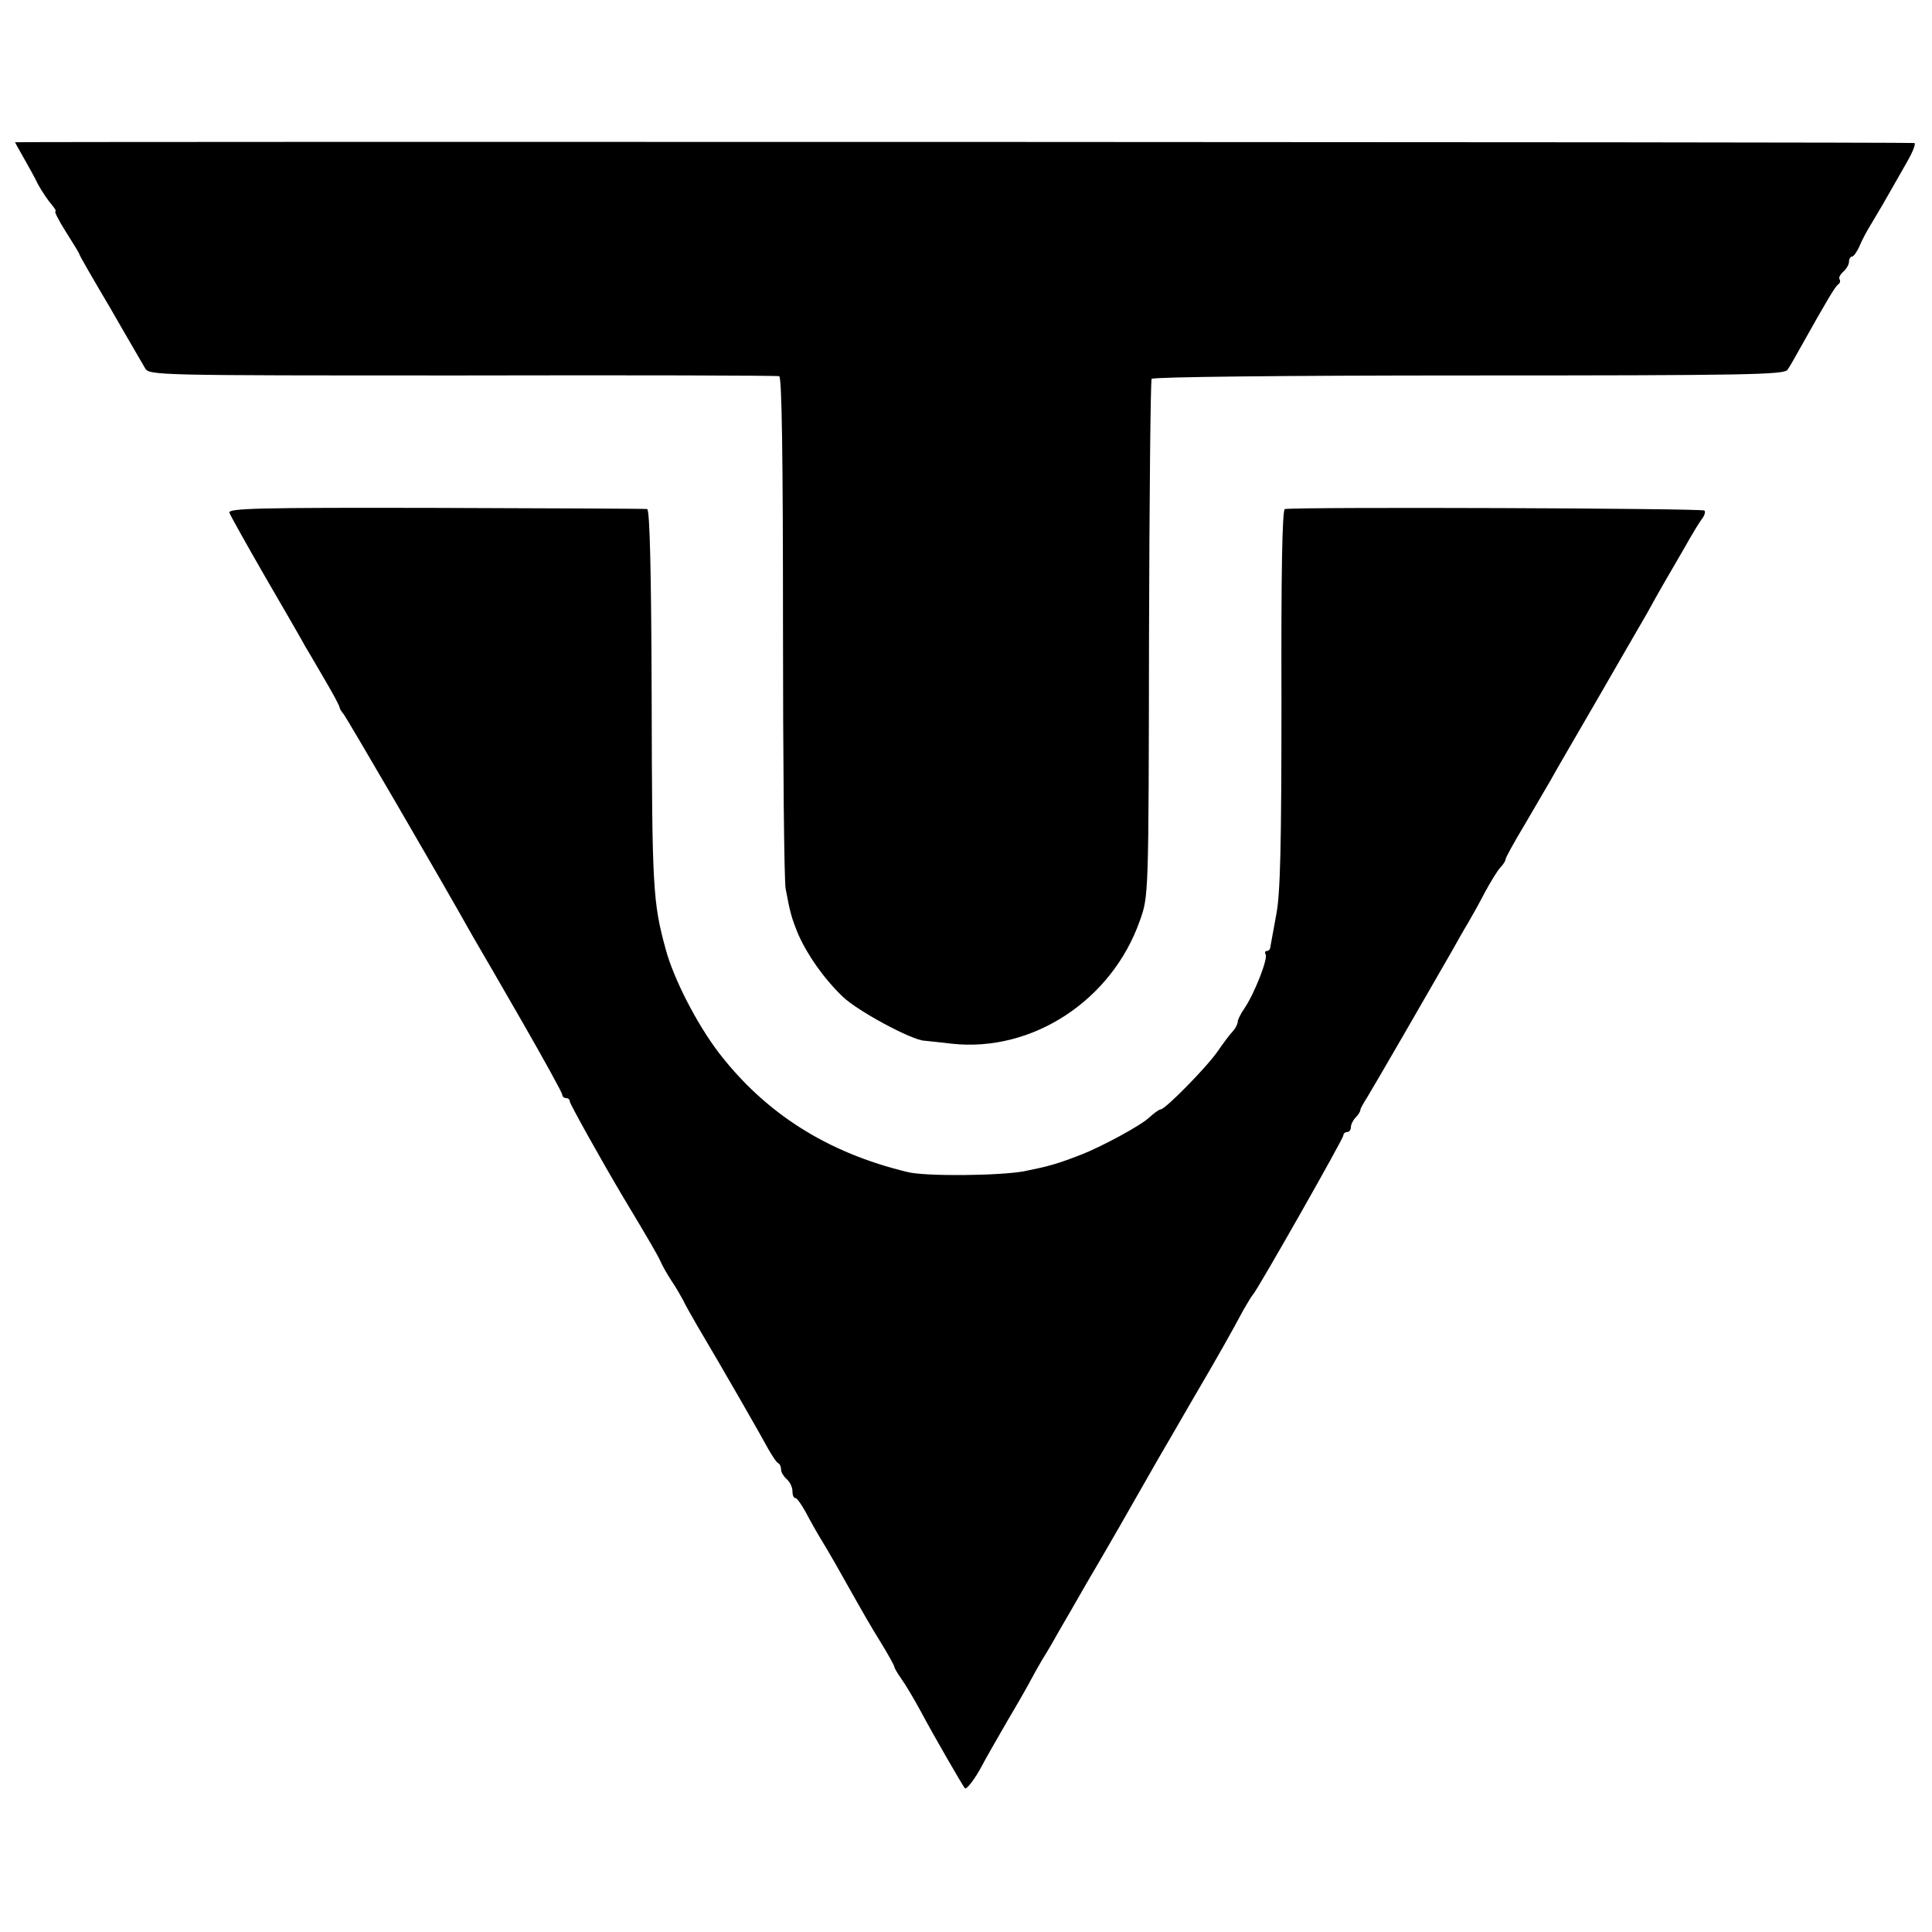
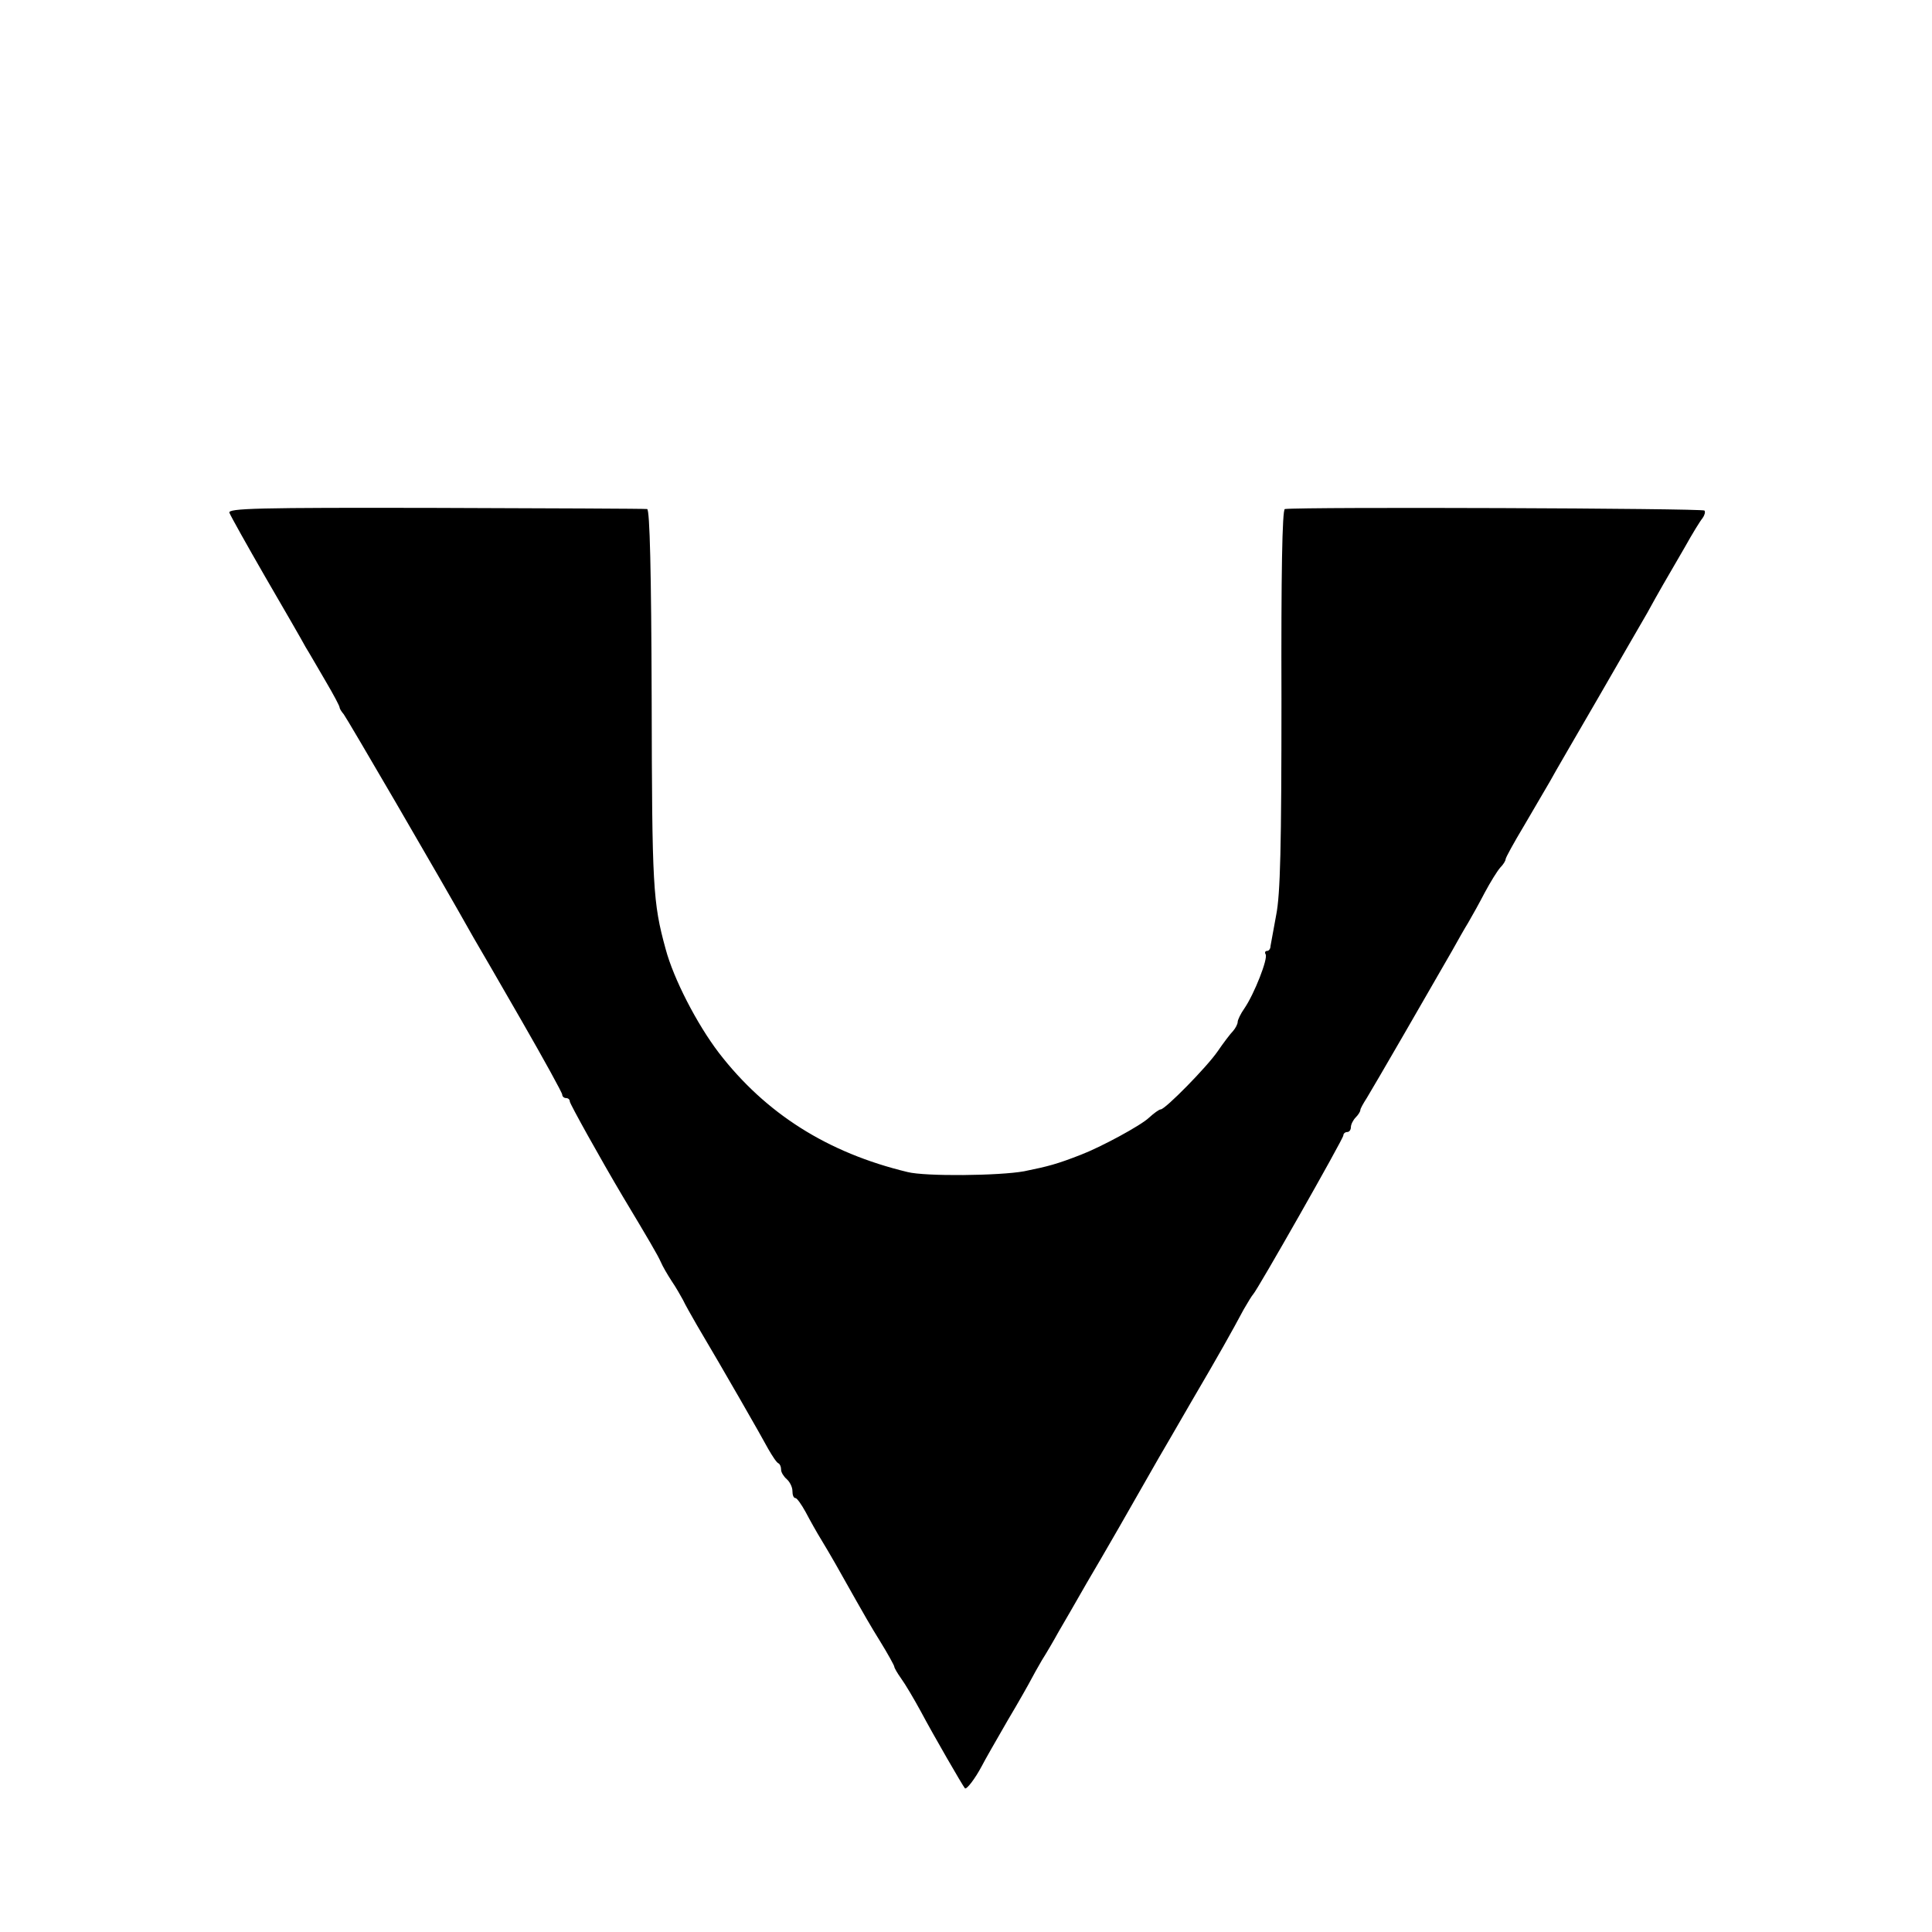
<svg xmlns="http://www.w3.org/2000/svg" version="1.0" width="512pt" height="512pt" viewBox="0 0 512 512" preserveAspectRatio="xMidYMid meet">
  <g transform="translate(0,512) scale(0.1,-0.1)" fill="#000000" stroke="none">
-     <path d="M40 4743 c0 -1 10 -19 22 -40 12 -21 30 -53 39 -72 10 -18 26 -42 35 -52 9 -11 14 -19 11 -19 -4 0 9 -25 28 -55 19 -30 35 -56 35 -58 0 -3 37 -67 82 -143 44 -77 86 -148 92 -159 11 -20 19 -20 841 -20 457 1 835 0 840 -2 7 -2 10 -217 10 -661 0 -361 3 -675 7 -697 12 -65 16 -78 33 -120 24 -55 68 -118 118 -166 39 -38 184 -116 217 -117 8 -1 41 -4 73 -8 213 -23 424 115 498 327 23 64 23 66 24 745 1 374 4 685 7 690 4 5 345 9 841 9 735 0 836 2 844 15 6 8 21 35 35 60 70 125 91 160 99 166 5 3 7 9 4 14 -3 4 2 13 10 20 8 7 15 19 15 26 0 8 4 14 8 14 4 0 13 12 20 28 6 15 20 41 30 57 10 17 30 50 44 75 14 25 38 66 53 93 15 26 23 48 18 48 -15 3 -5033 4 -5033 2z" />
-     <path d="M608 3761 c3 -8 46 -85 95 -170 50 -86 98 -169 107 -186 10 -16 34 -58 54 -92 20 -34 36 -64 36 -68 0 -3 5 -11 11 -18 8 -10 248 -421 344 -592 13 -22 71 -122 129 -223 58 -101 106 -188 106 -193 0 -5 5 -9 10 -9 6 0 10 -4 10 -9 0 -6 83 -155 140 -251 69 -115 93 -156 101 -174 5 -12 18 -34 29 -51 11 -16 24 -39 30 -50 5 -11 22 -41 37 -67 70 -118 172 -296 189 -328 11 -19 22 -36 27 -38 4 -2 7 -9 7 -17 0 -7 7 -18 15 -25 8 -7 15 -21 15 -31 0 -11 3 -19 8 -19 4 0 16 -17 27 -37 11 -21 30 -55 43 -76 23 -38 43 -73 90 -157 14 -25 42 -74 64 -109 21 -34 38 -65 38 -68 0 -3 8 -17 18 -31 11 -15 34 -54 52 -87 34 -64 111 -197 117 -204 4 -5 27 25 45 59 7 14 38 68 68 120 31 52 59 102 63 110 4 8 17 31 28 50 12 19 32 53 44 75 13 22 47 81 75 130 45 76 119 205 190 330 10 17 49 84 87 150 74 126 108 187 139 245 11 19 22 37 25 40 10 9 239 412 239 421 0 5 5 9 10 9 6 0 10 6 10 13 0 7 6 19 13 26 6 6 12 15 12 19 0 4 8 18 17 32 15 24 174 299 226 390 14 25 33 59 43 75 10 17 30 53 44 80 15 28 33 57 41 66 8 8 14 18 14 22 0 4 22 44 49 89 27 46 58 99 69 118 10 19 68 118 127 220 59 102 117 203 130 225 12 22 31 56 42 75 11 19 37 64 58 100 20 36 41 70 47 77 5 7 8 16 5 20 -4 6 -1062 10 -1112 4 -7 -1 -10 -175 -9 -503 0 -393 -3 -518 -14 -573 -7 -38 -14 -76 -15 -82 0 -7 -4 -13 -9 -13 -5 0 -7 -4 -4 -9 7 -11 -30 -105 -56 -143 -10 -14 -18 -31 -18 -36 0 -6 -6 -17 -12 -24 -7 -7 -26 -32 -41 -54 -28 -41 -139 -154 -151 -154 -4 0 -18 -10 -31 -22 -22 -21 -128 -78 -180 -98 -64 -25 -87 -31 -151 -44 -66 -12 -262 -14 -309 -2 -212 51 -376 155 -500 316 -58 76 -120 196 -141 275 -34 124 -36 164 -37 663 -1 336 -5 502 -12 503 -5 1 -258 2 -561 3 -473 1 -551 -1 -546 -13z" />
+     <path d="M608 3761 c3 -8 46 -85 95 -170 50 -86 98 -169 107 -186 10 -16 34 -58 54 -92 20 -34 36 -64 36 -68 0 -3 5 -11 11 -18 8 -10 248 -421 344 -592 13 -22 71 -122 129 -223 58 -101 106 -188 106 -193 0 -5 5 -9 10 -9 6 0 10 -4 10 -9 0 -6 83 -155 140 -251 69 -115 93 -156 101 -174 5 -12 18 -34 29 -51 11 -16 24 -39 30 -50 5 -11 22 -41 37 -67 70 -118 172 -296 189 -328 11 -19 22 -36 27 -38 4 -2 7 -9 7 -17 0 -7 7 -18 15 -25 8 -7 15 -21 15 -31 0 -11 3 -19 8 -19 4 0 16 -17 27 -37 11 -21 30 -55 43 -76 23 -38 43 -73 90 -157 14 -25 42 -74 64 -109 21 -34 38 -65 38 -68 0 -3 8 -17 18 -31 11 -15 34 -54 52 -87 34 -64 111 -197 117 -204 4 -5 27 25 45 59 7 14 38 68 68 120 31 52 59 102 63 110 4 8 17 31 28 50 12 19 32 53 44 75 13 22 47 81 75 130 45 76 119 205 190 330 10 17 49 84 87 150 74 126 108 187 139 245 11 19 22 37 25 40 10 9 239 412 239 421 0 5 5 9 10 9 6 0 10 6 10 13 0 7 6 19 13 26 6 6 12 15 12 19 0 4 8 18 17 32 15 24 174 299 226 390 14 25 33 59 43 75 10 17 30 53 44 80 15 28 33 57 41 66 8 8 14 18 14 22 0 4 22 44 49 89 27 46 58 99 69 118 10 19 68 118 127 220 59 102 117 203 130 225 12 22 31 56 42 75 11 19 37 64 58 100 20 36 41 70 47 77 5 7 8 16 5 20 -4 6 -1062 10 -1112 4 -7 -1 -10 -175 -9 -503 0 -393 -3 -518 -14 -573 -7 -38 -14 -76 -15 -82 0 -7 -4 -13 -9 -13 -5 0 -7 -4 -4 -9 7 -11 -30 -105 -56 -143 -10 -14 -18 -31 -18 -36 0 -6 -6 -17 -12 -24 -7 -7 -26 -32 -41 -54 -28 -41 -139 -154 -151 -154 -4 0 -18 -10 -31 -22 -22 -21 -128 -78 -180 -98 -64 -25 -87 -31 -151 -44 -66 -12 -262 -14 -309 -2 -212 51 -376 155 -500 316 -58 76 -120 196 -141 275 -34 124 -36 164 -37 663 -1 336 -5 502 -12 503 -5 1 -258 2 -561 3 -473 1 -551 -1 -546 -13" />
  </g>
</svg>